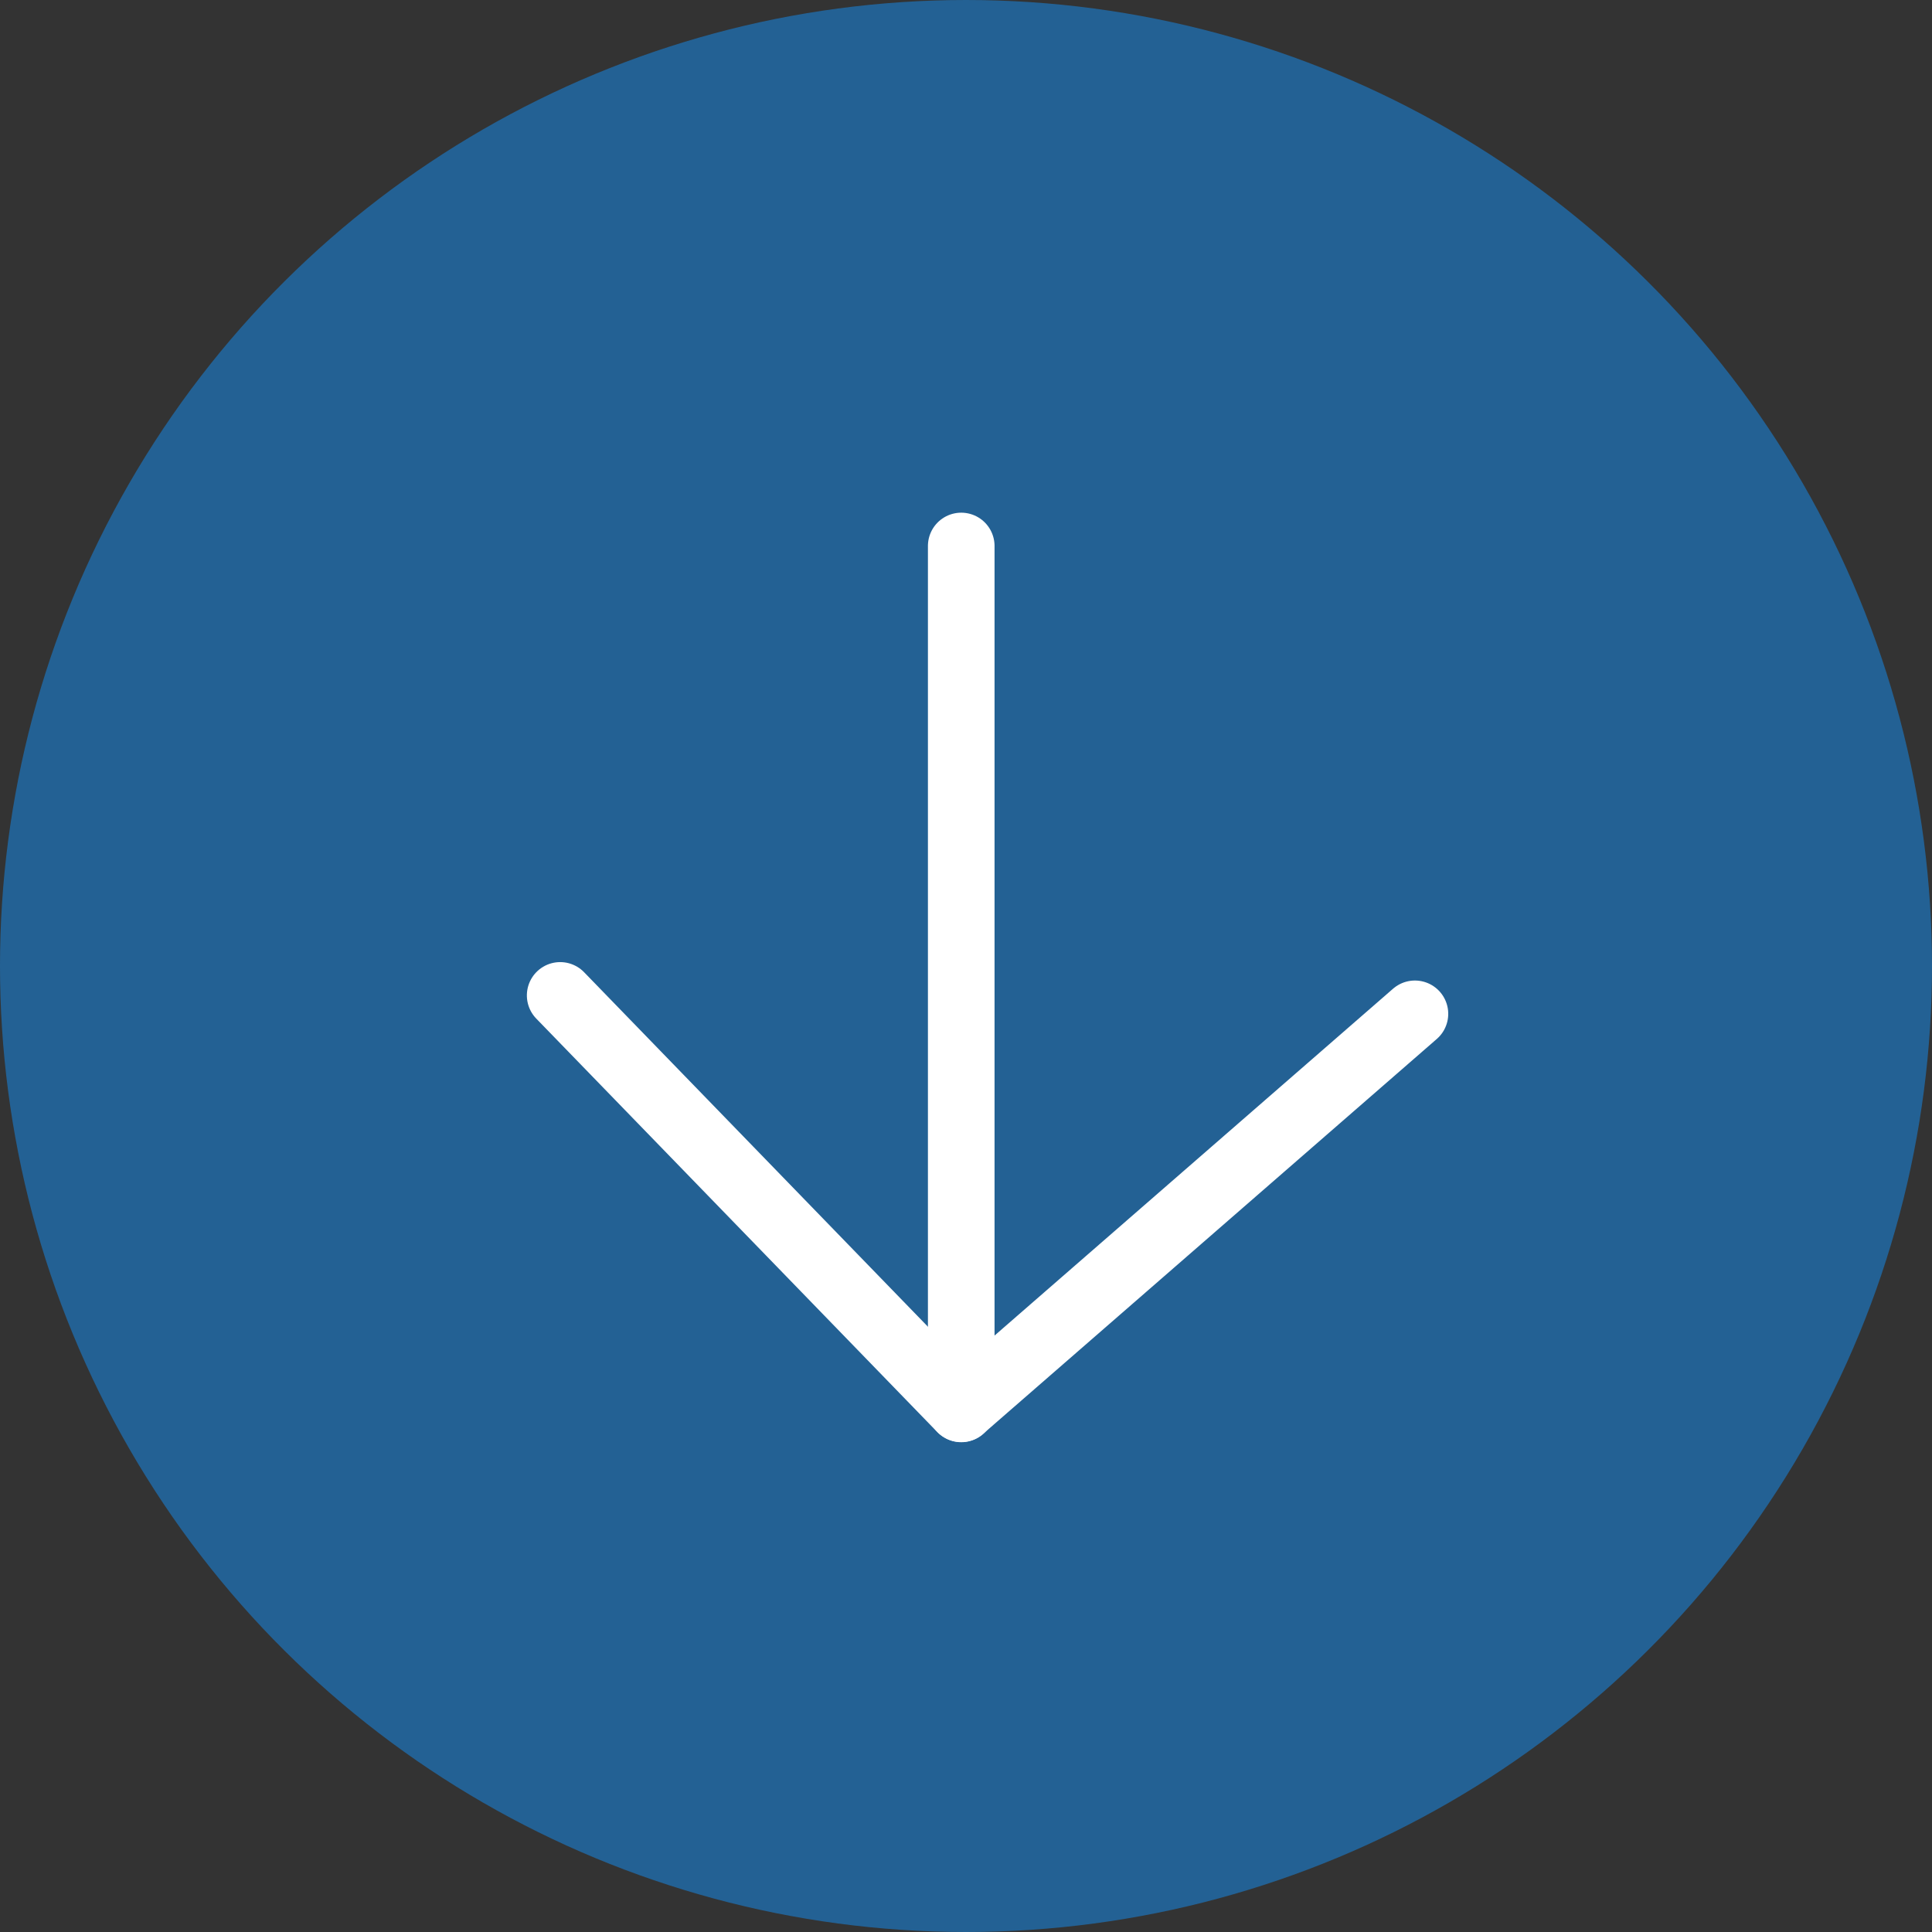
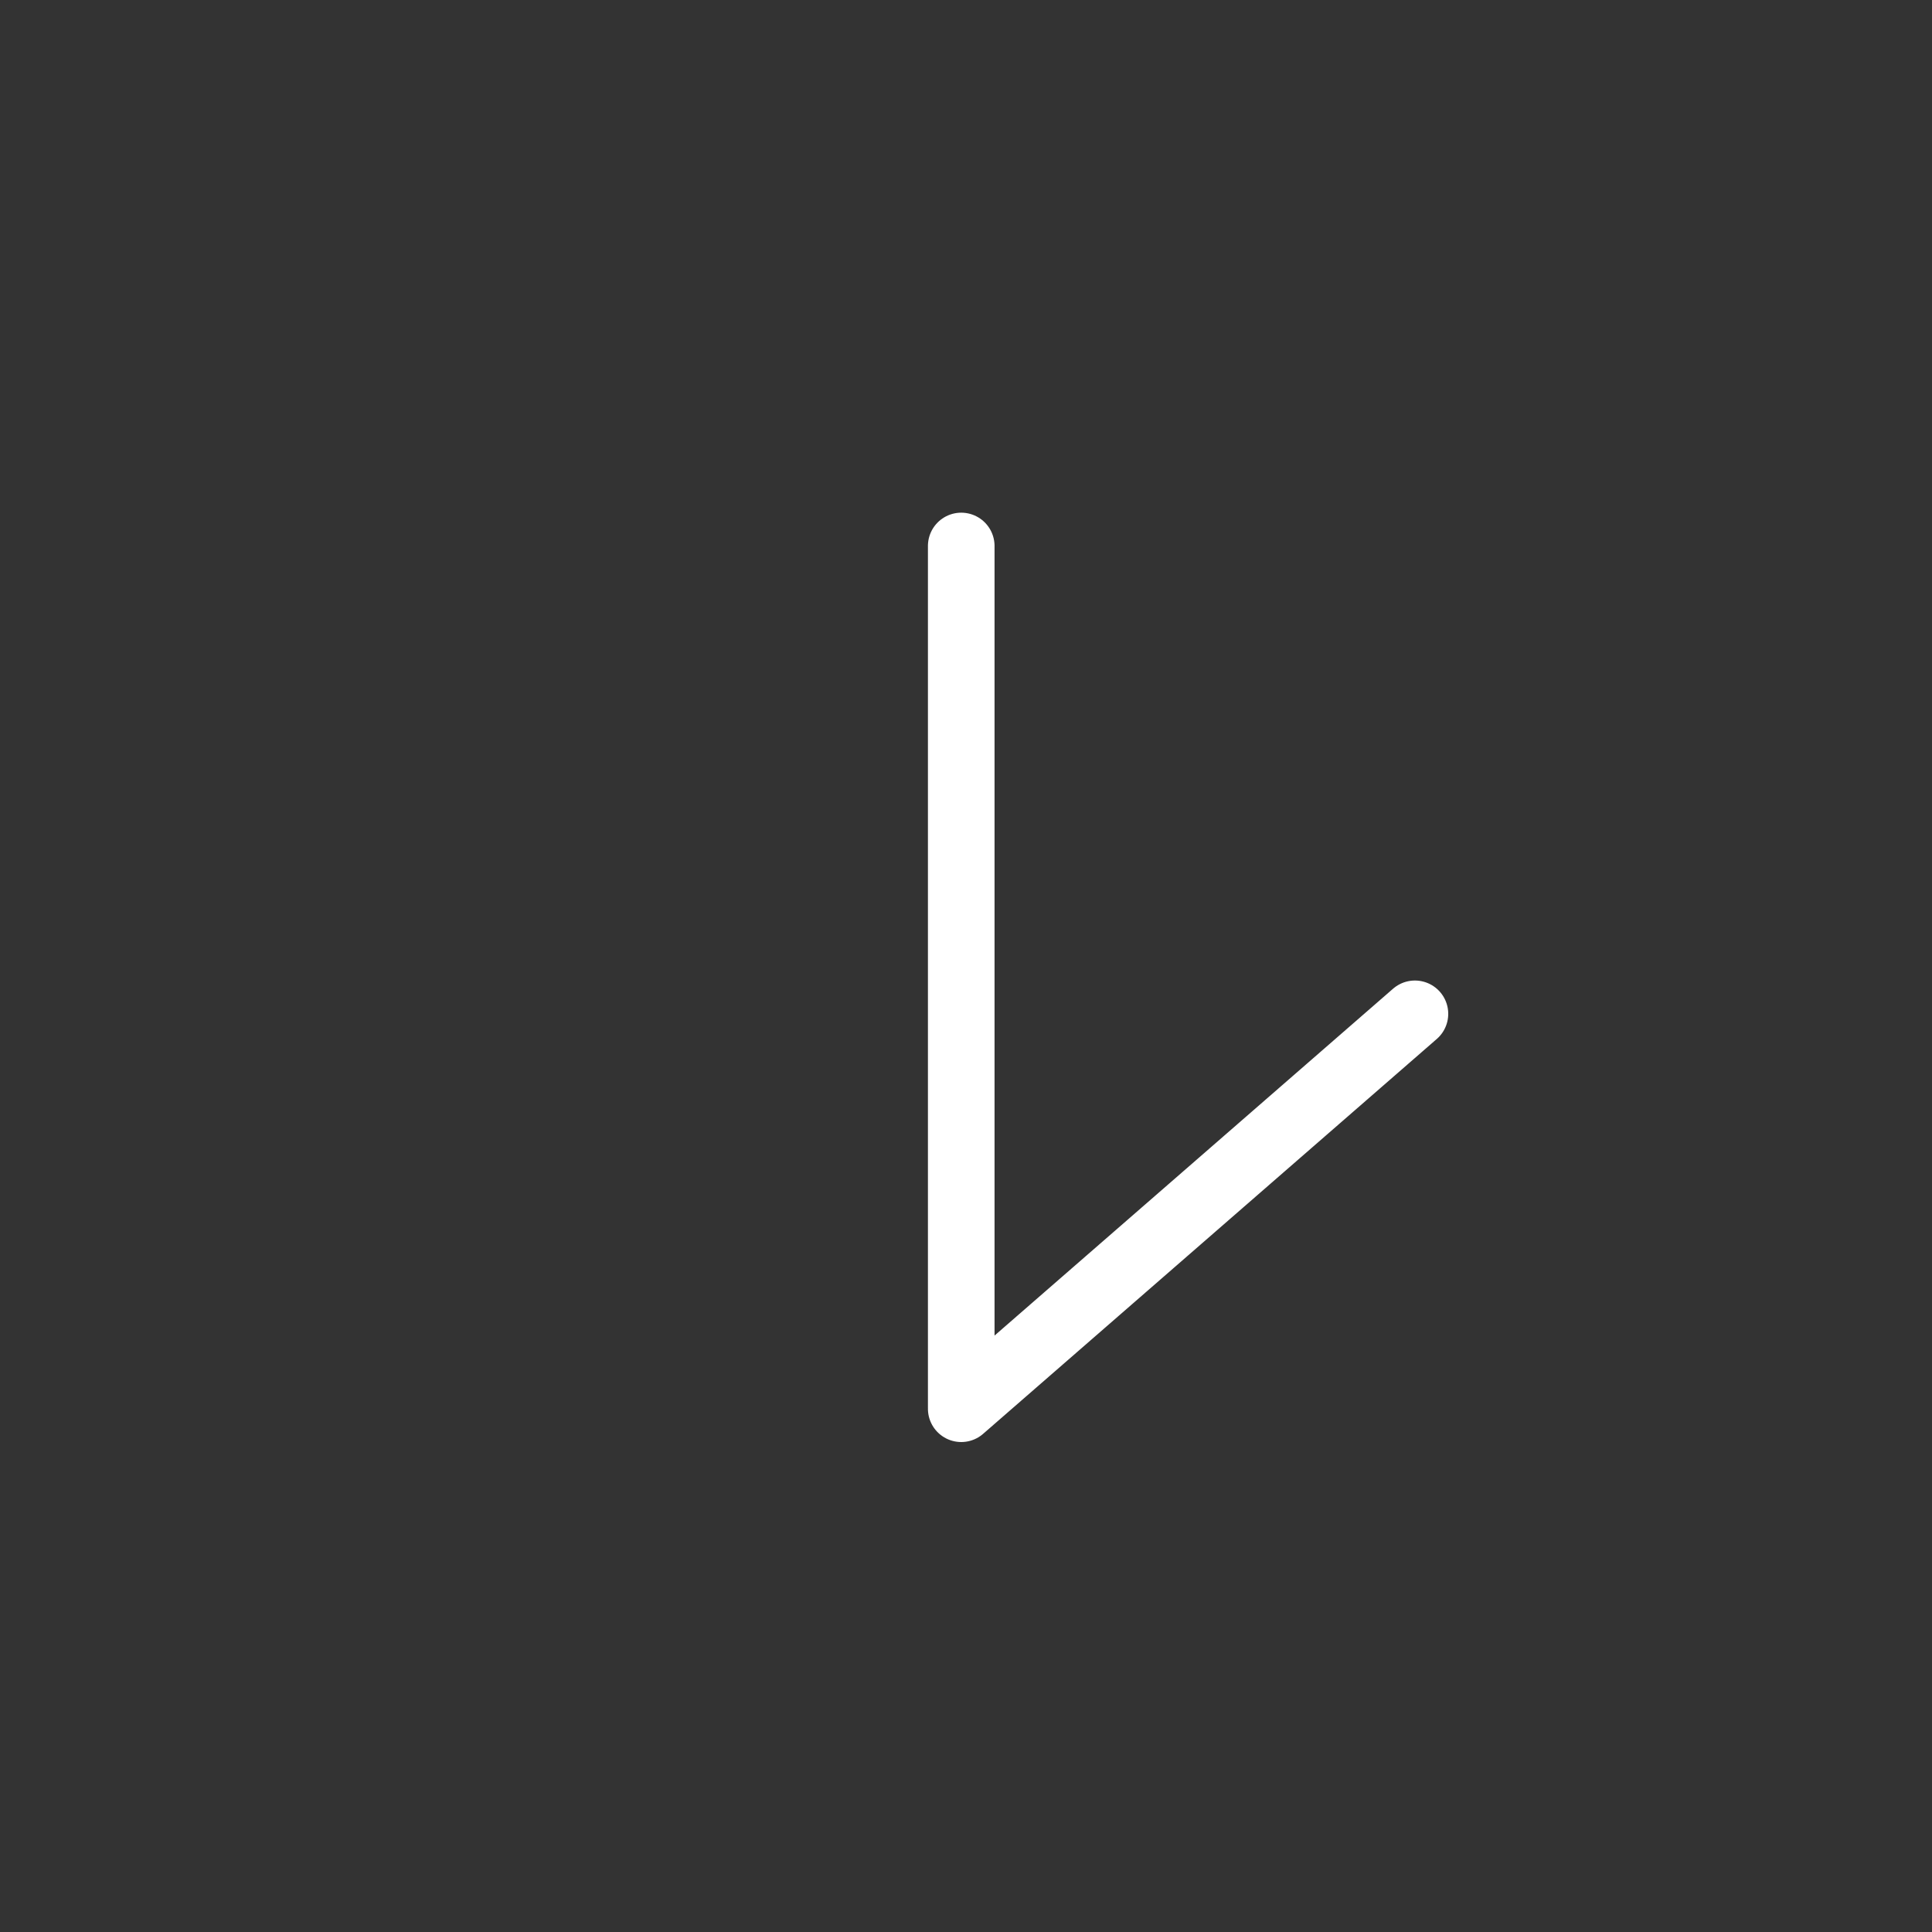
<svg xmlns="http://www.w3.org/2000/svg" width="58" height="58" viewBox="0 0 58 58">
  <rect x="0" y="0" width="58" height="58" fill="#333333" stroke="none" />
  <g id="Group_2884" data-name="Group 2884" transform="translate(58.234 -0.58) rotate(90)">
-     <circle id="Ellipse_109" data-name="Ellipse 109" cx="29" cy="29" r="29" transform="translate(0.58 0.234)" fill="#236194" />
    <g id="Group_2699" data-name="Group 2699" transform="translate(16.976 15.757)">
      <path id="Path_11602" data-name="Path 11602" d="M21.3,29.979H47.2L35.345,16.359" transform="translate(-21.305 -16.359)" fill="none" stroke="#fff" stroke-linecap="round" stroke-linejoin="round" stroke-width="2" />
-       <path id="Path_11603" data-name="Path 11603" d="M47.72,30.5,35.307,42.54" transform="translate(-21.82 -16.88)" fill="none" stroke="#fff" stroke-linecap="round" stroke-width="2" />
    </g>
  </g>
</svg>